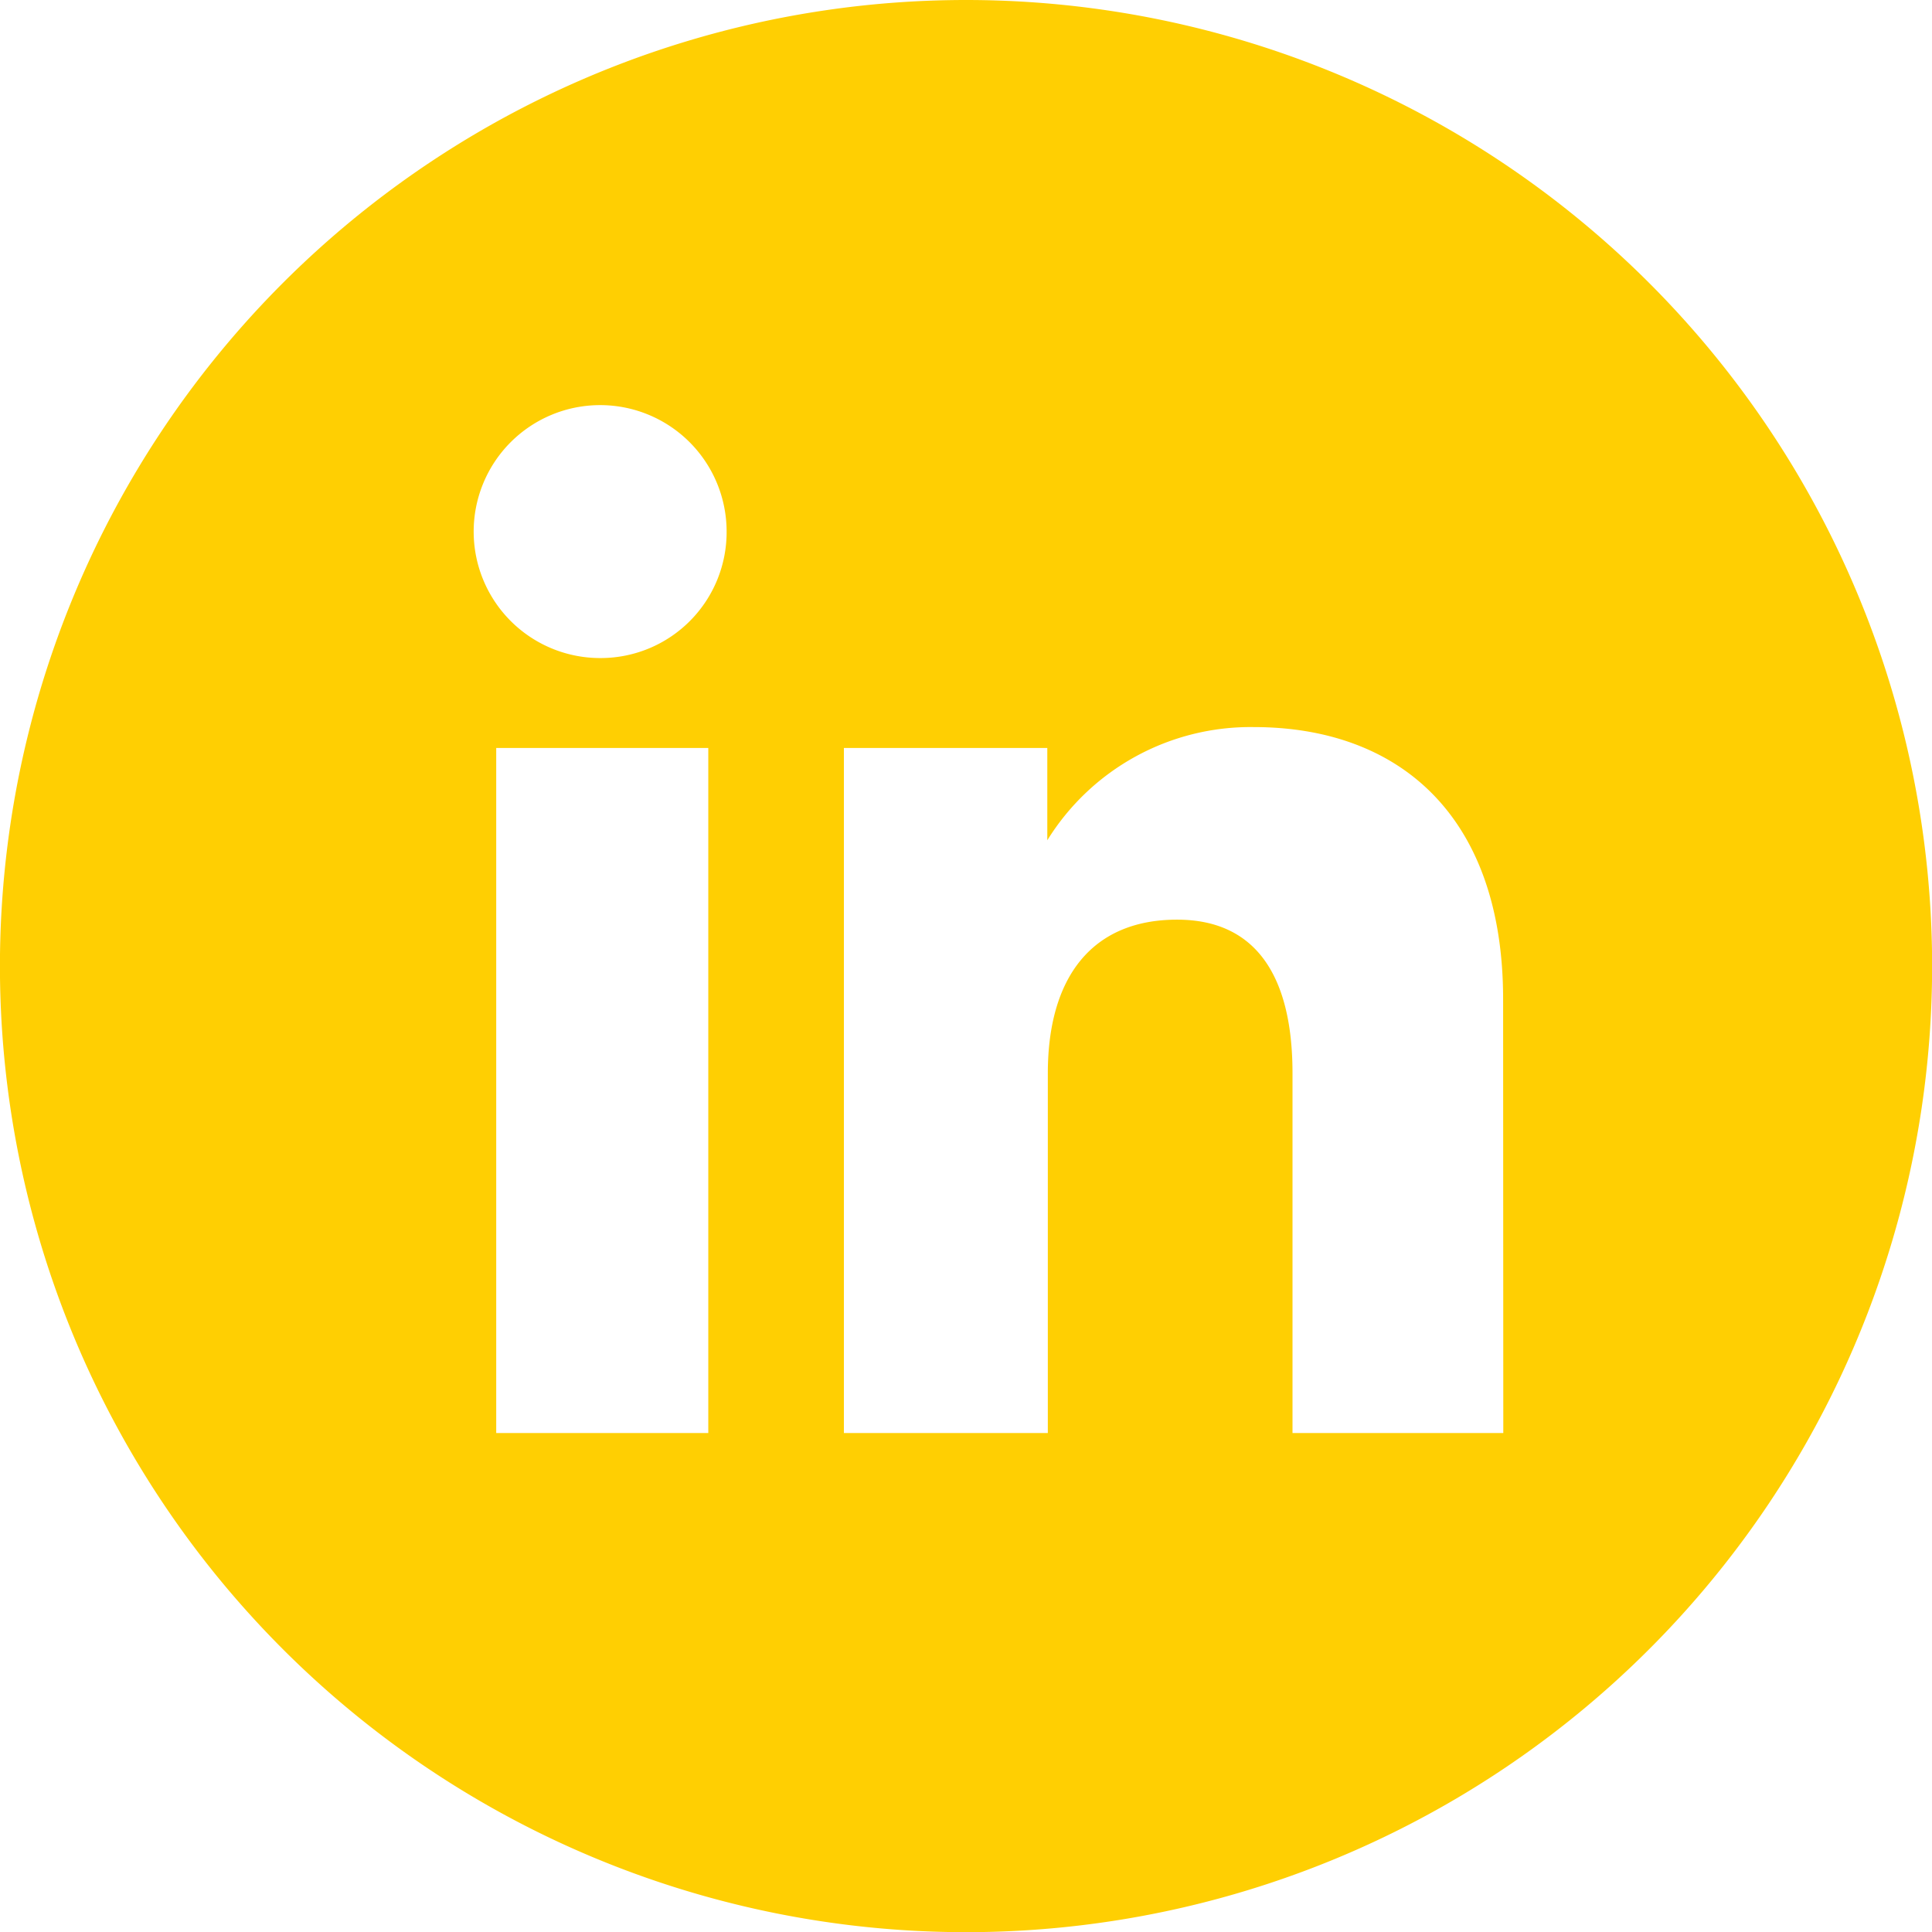
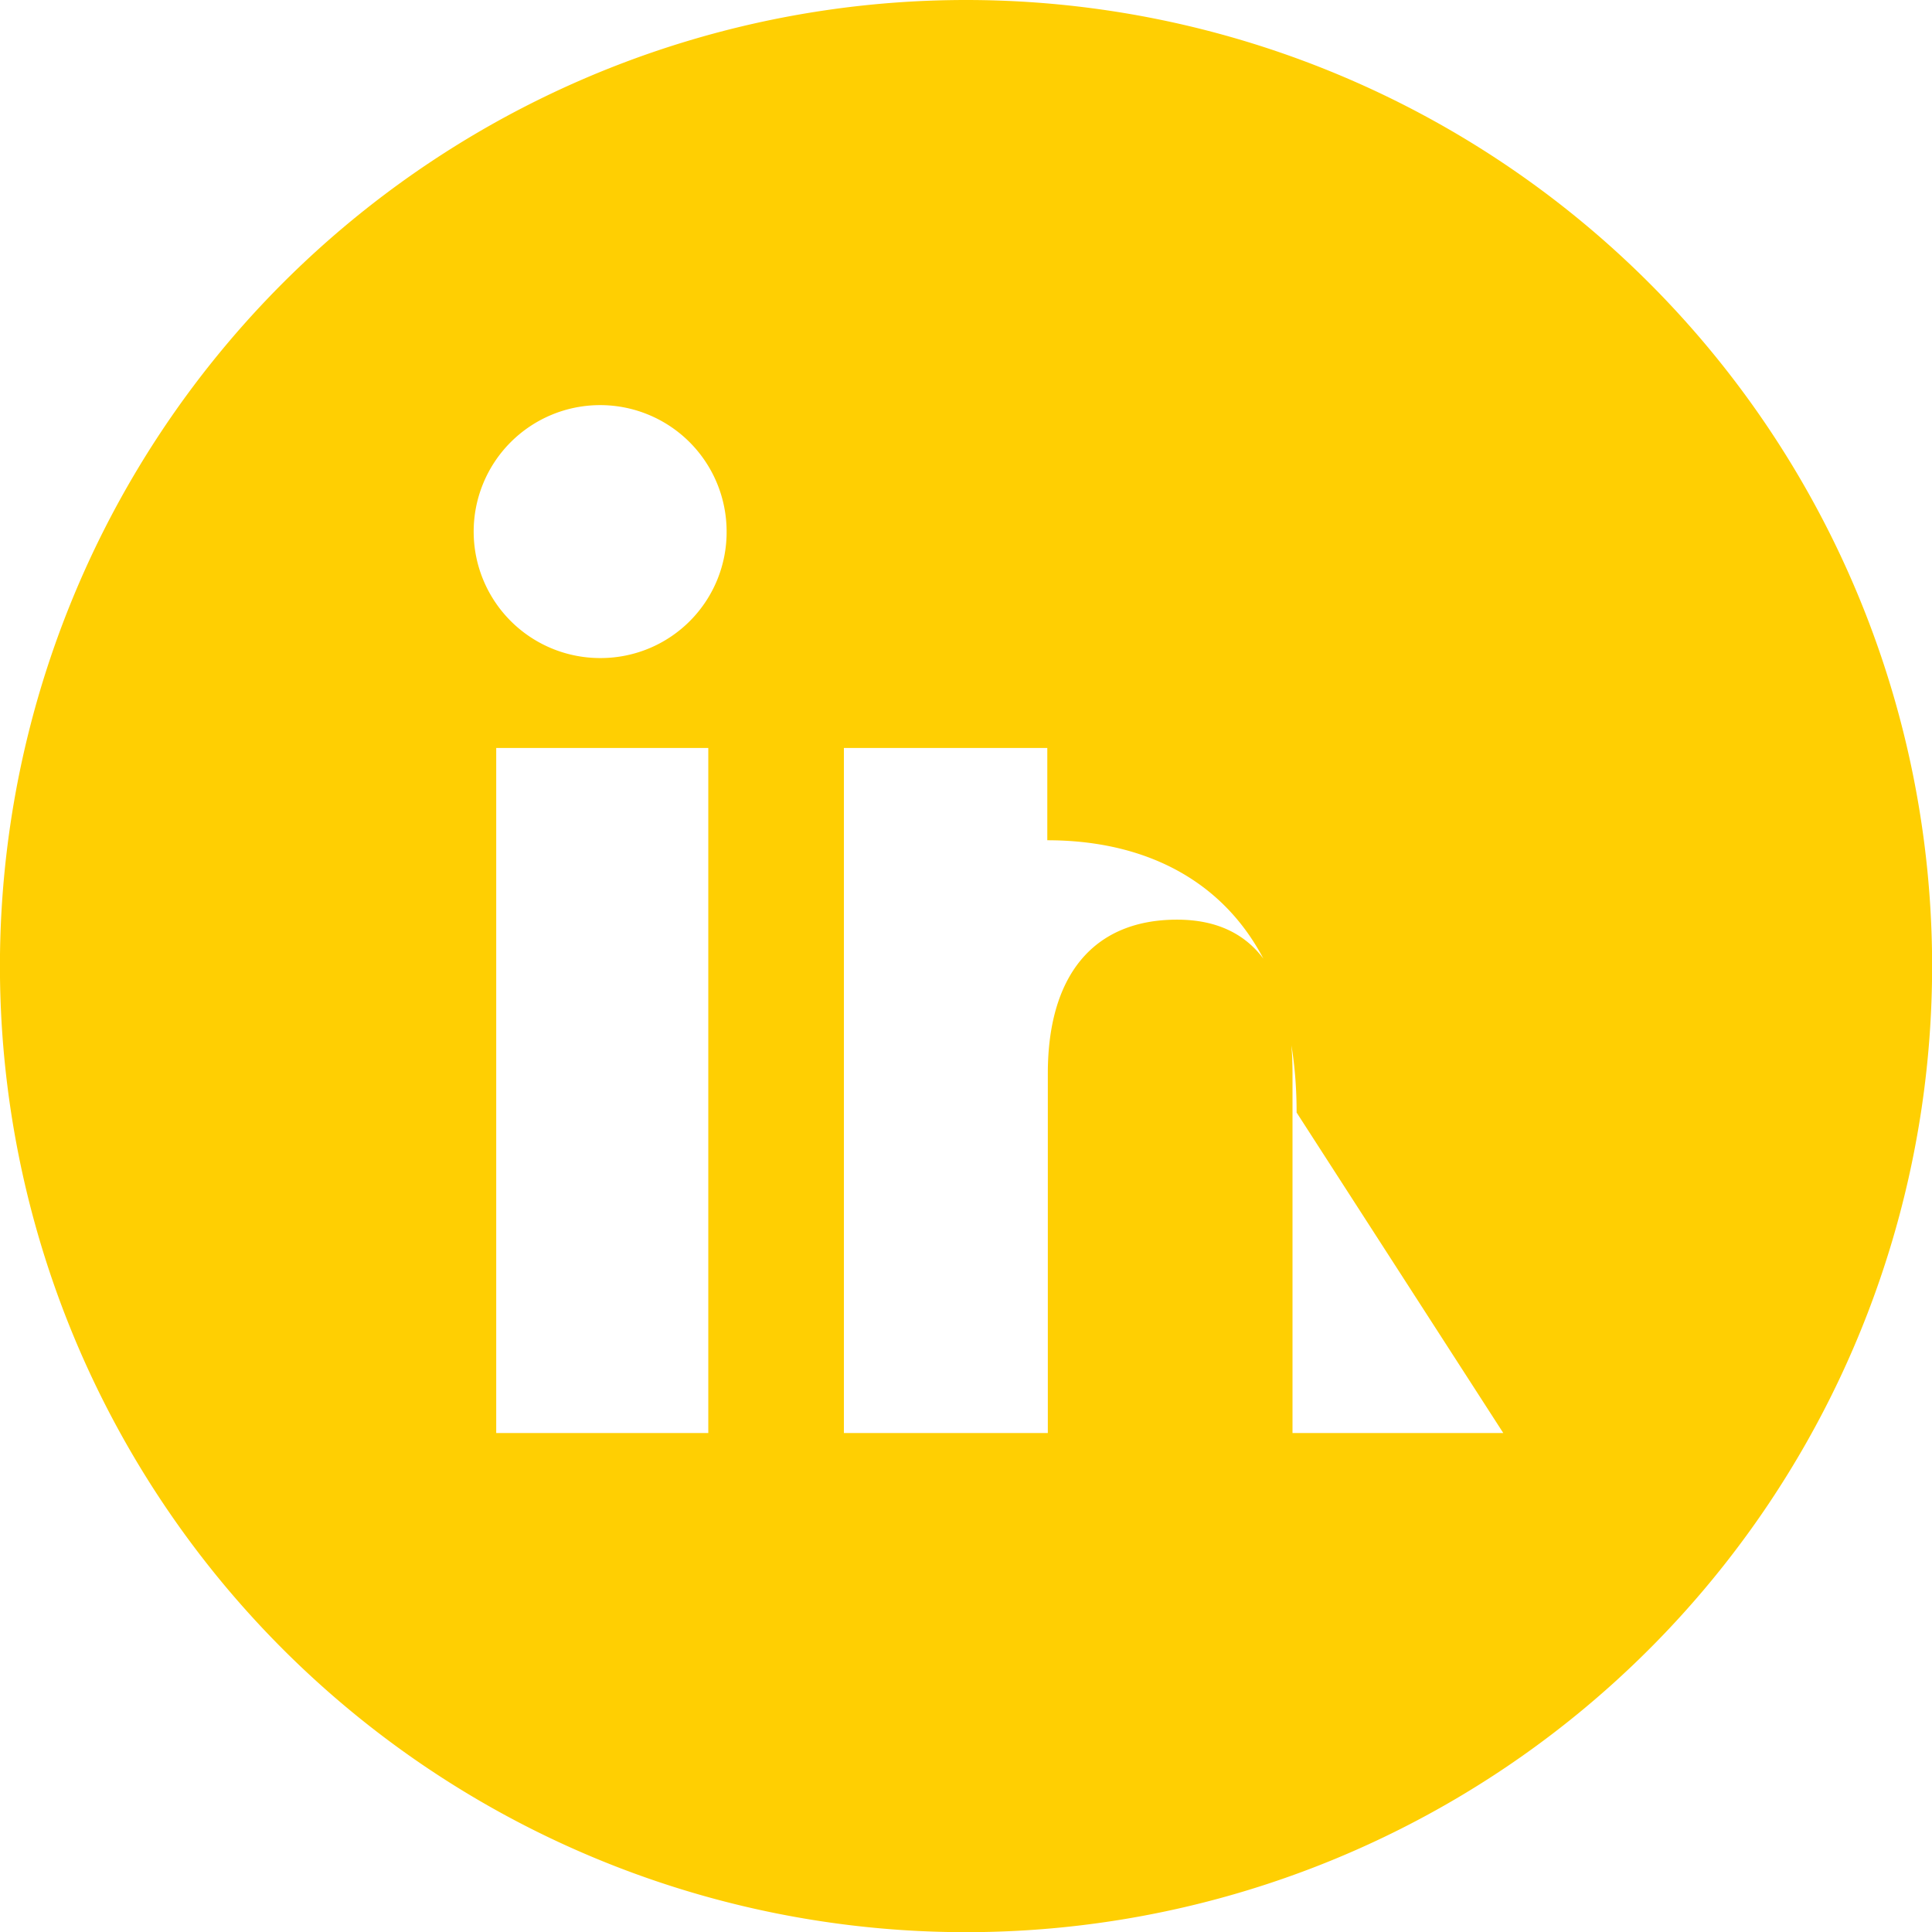
<svg xmlns="http://www.w3.org/2000/svg" width="32.997" height="32.997" viewBox="0 0 32.997 32.997">
-   <path id="_0640943babcfc0daa2662fd8a479c054" data-name="0640943babcfc0daa2662fd8a479c054" d="M23.524,7.025a16.5,16.5,0,1,0,16.5,16.5A16.5,16.5,0,0,0,23.524,7.025ZM19.122,31.5H15.5V19.8h3.622ZM17.293,18.264A2.16,2.16,0,1,1,19.435,16.1,2.151,2.151,0,0,1,17.293,18.264ZM32.7,31.5h-3.6V25.357c0-1.685-.64-2.625-1.972-2.625-1.45,0-2.207.98-2.207,2.625V31.5H21.438V19.8h3.474v1.576a4.082,4.082,0,0,1,3.527-1.933c2.482,0,4.258,1.515,4.258,4.65Z" transform="translate(-7.025 -7.025)" fill="#ffcf02" />
+   <path id="_0640943babcfc0daa2662fd8a479c054" data-name="0640943babcfc0daa2662fd8a479c054" d="M23.524,7.025a16.5,16.5,0,1,0,16.5,16.5A16.5,16.5,0,0,0,23.524,7.025ZM19.122,31.5H15.5V19.8h3.622ZM17.293,18.264A2.16,2.16,0,1,1,19.435,16.1,2.151,2.151,0,0,1,17.293,18.264ZM32.7,31.5h-3.6V25.357c0-1.685-.64-2.625-1.972-2.625-1.45,0-2.207.98-2.207,2.625V31.5H21.438V19.8h3.474v1.576c2.482,0,4.258,1.515,4.258,4.65Z" transform="translate(-7.025 -7.025)" fill="#ffcf02" />
</svg>